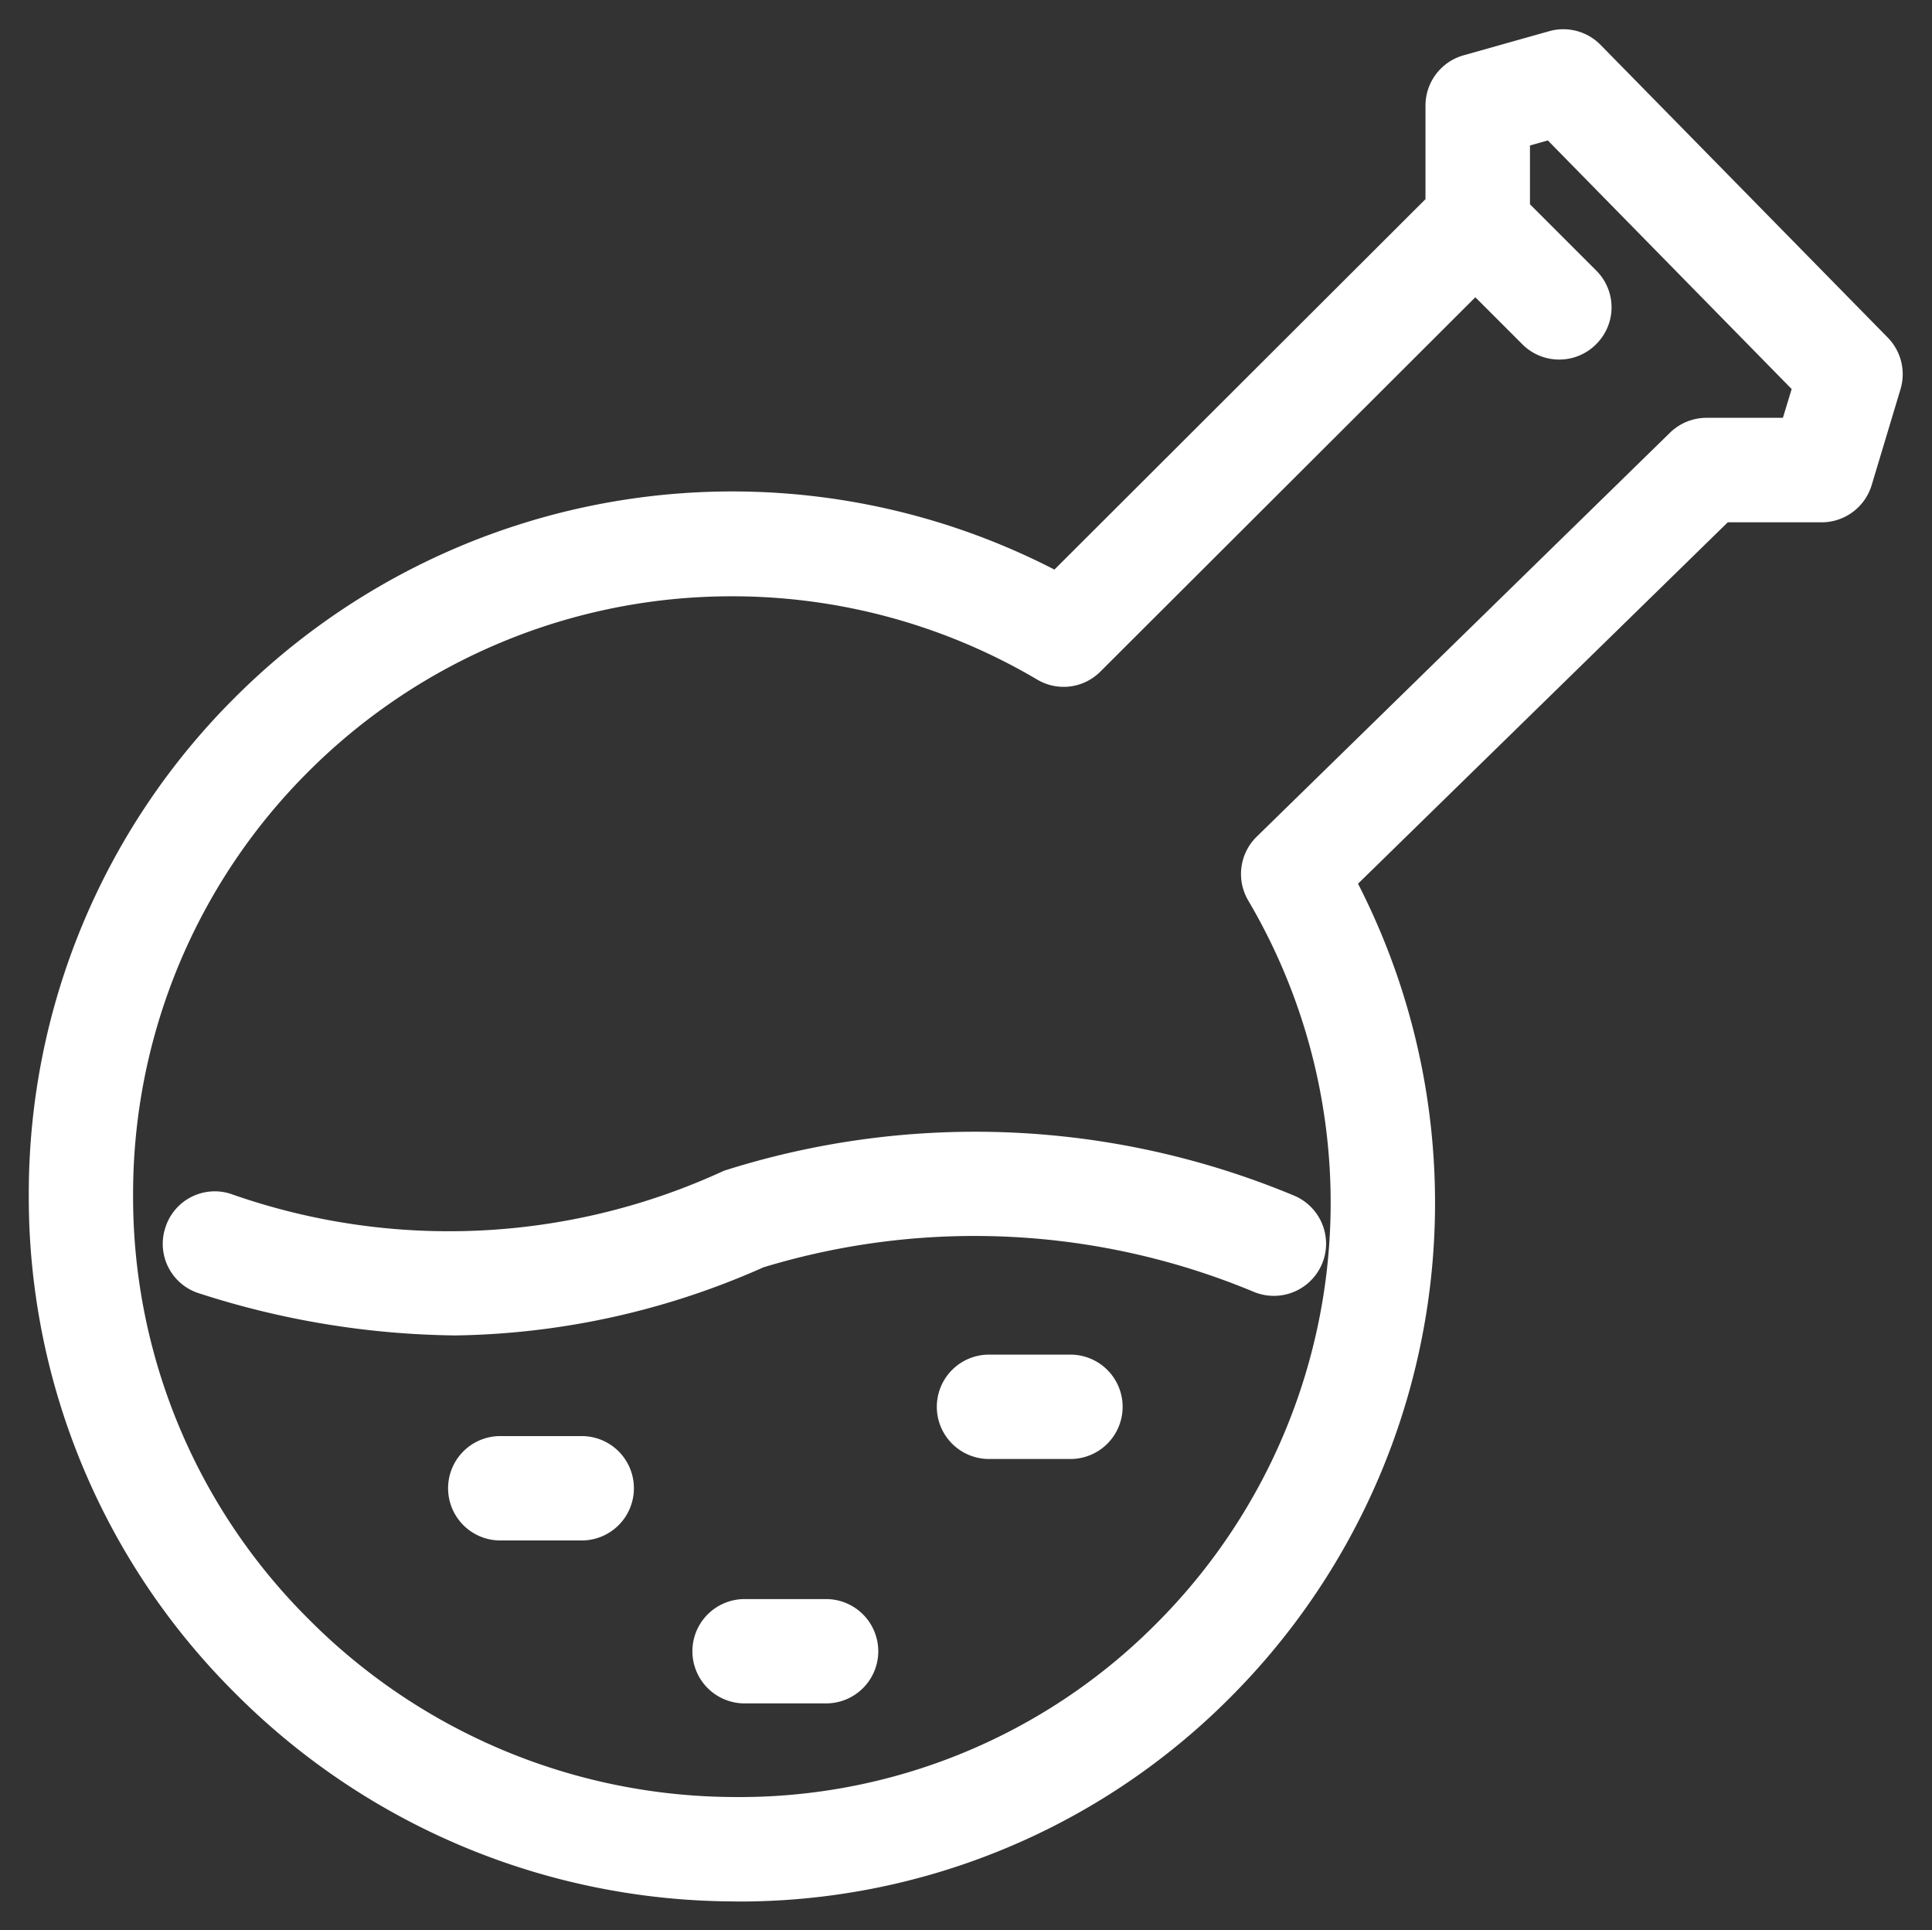
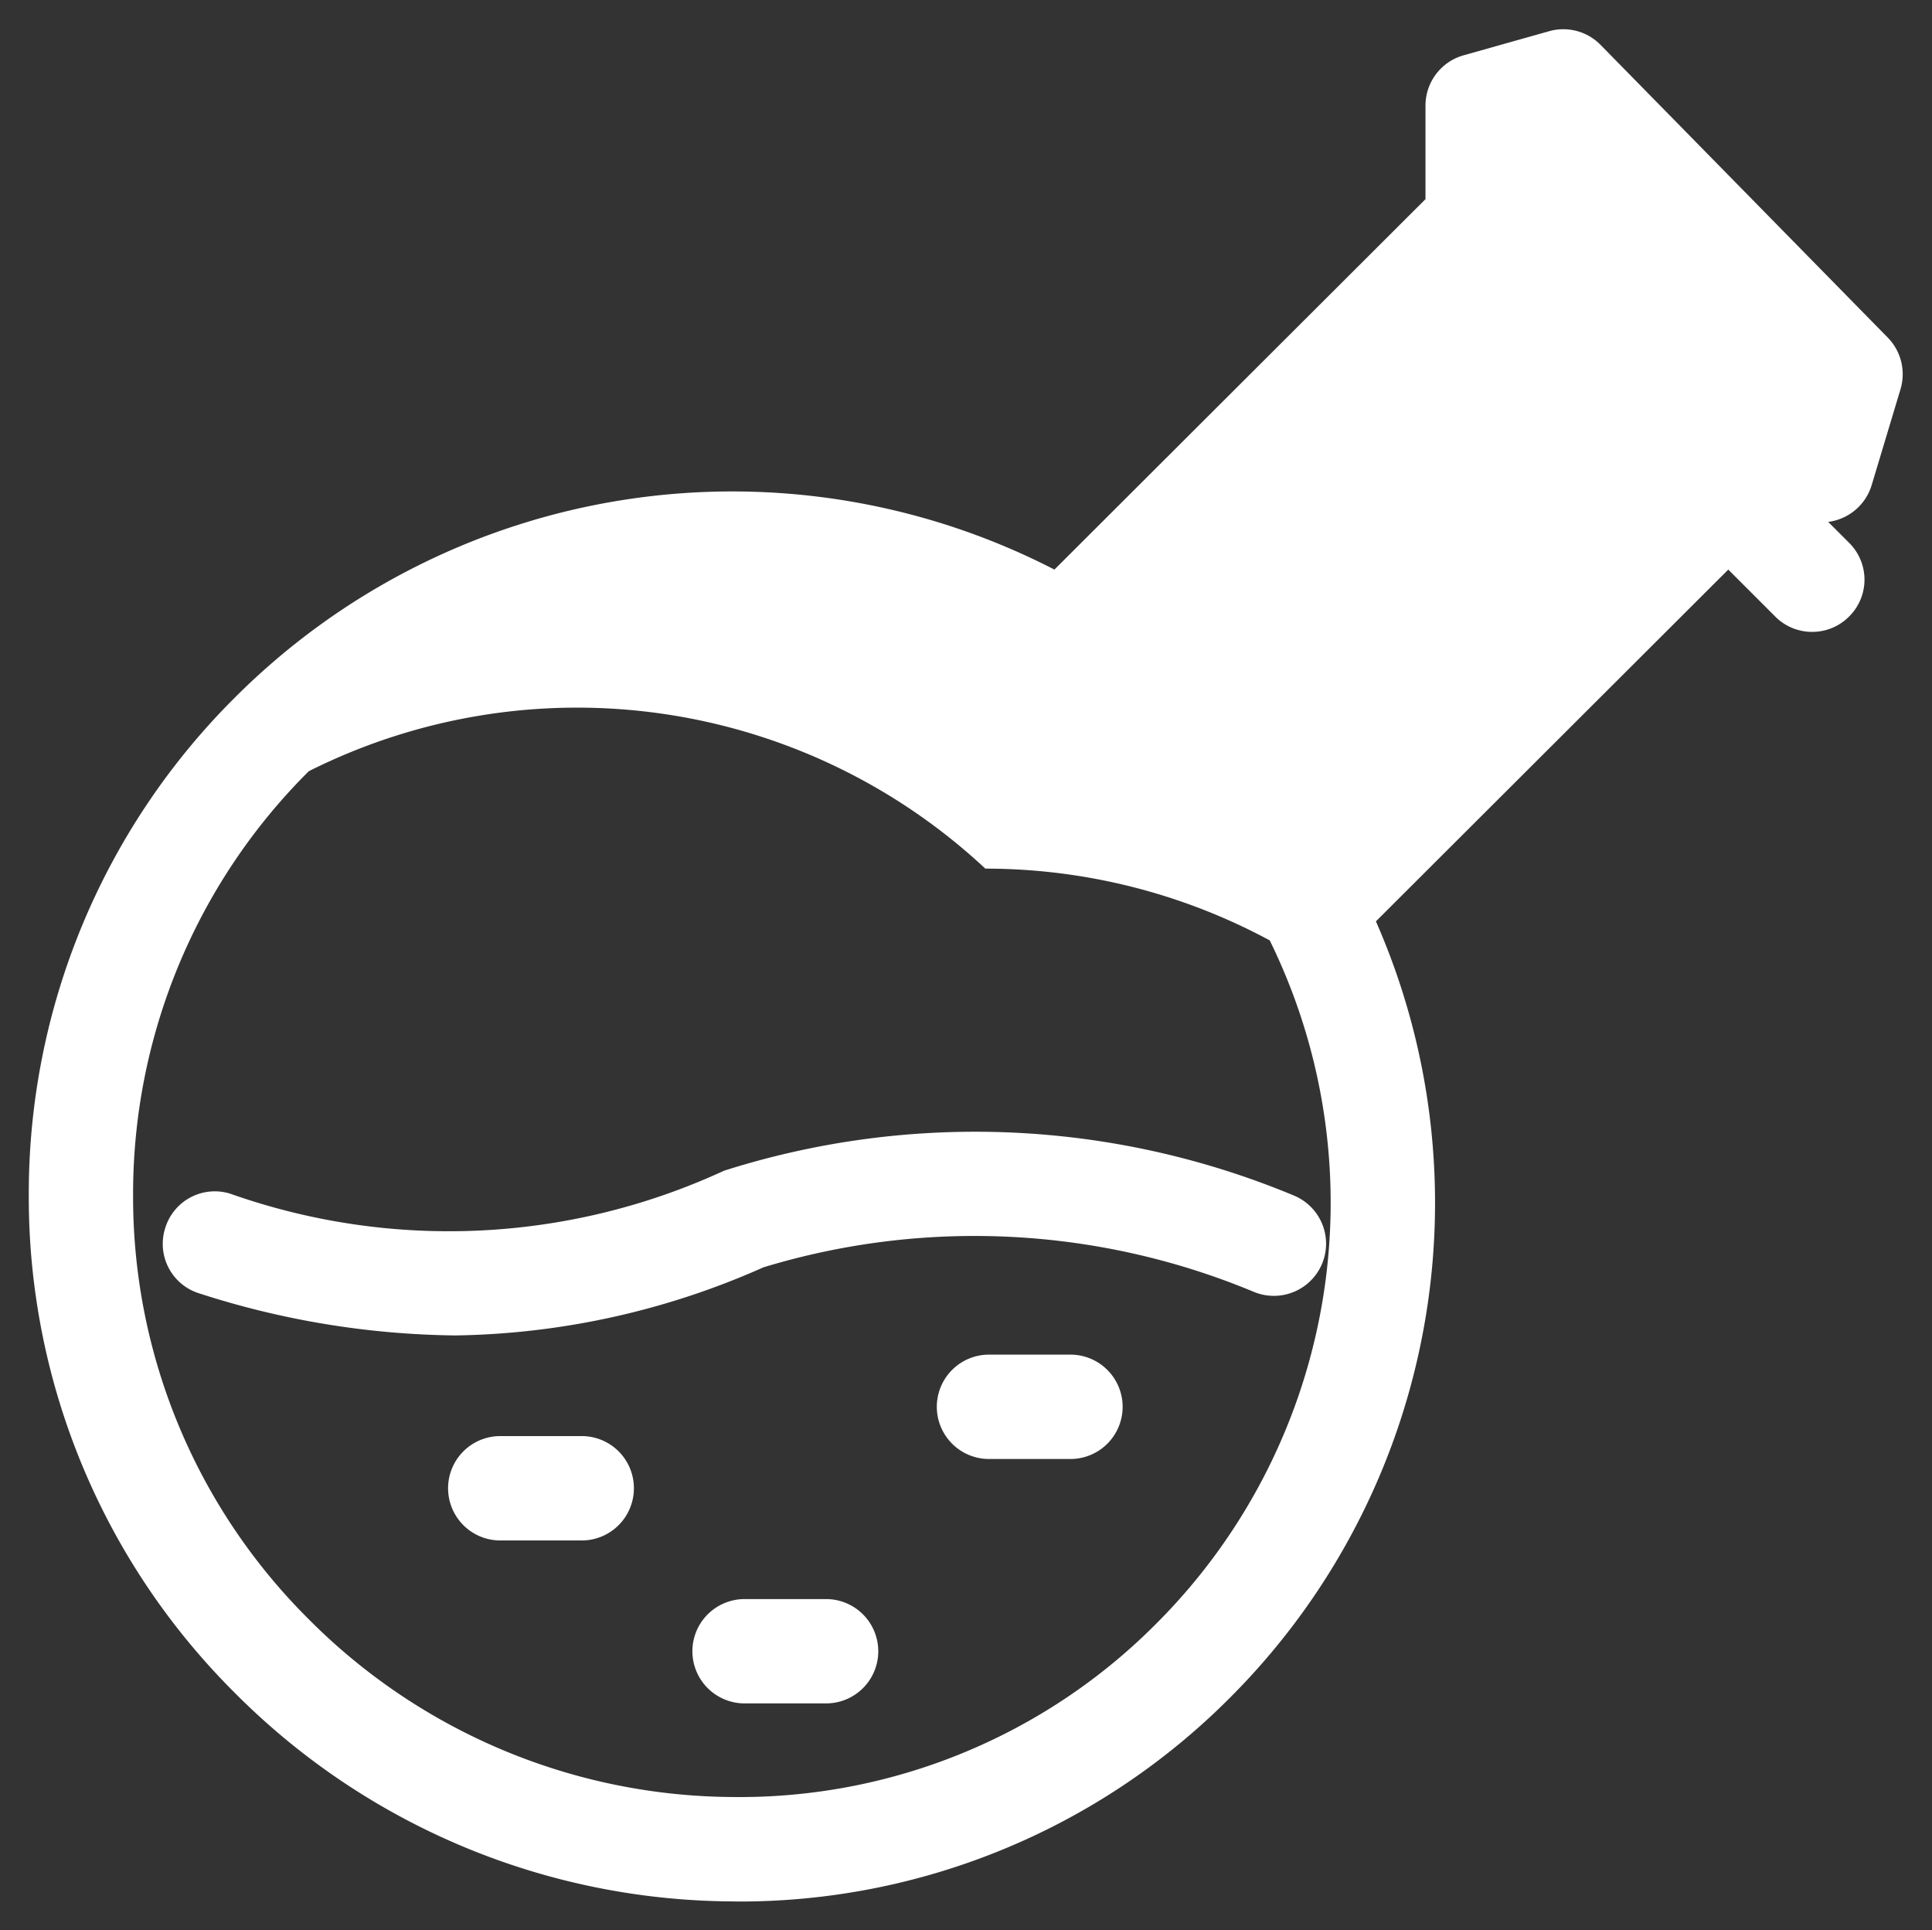
<svg xmlns="http://www.w3.org/2000/svg" width="33.562" height="33.525" viewBox="0 0 33.562 33.525">
  <rect x="0" y="0" width="33.562" height="33.525" fill="#333333" stroke="none" />
-   <path id="icon-hydraulic-fracturing-laboratory-solutions" d="M-701.724-241.442a12.273,12.273,0,0,1-8.637-3.622,12.139,12.139,0,0,1-3.579-8.645,12.151,12.151,0,0,1,3.583-8.645,12.217,12.217,0,0,1,14.234-2.22l6.446-6.434v-1.625a.907.907,0,0,1,.661-.873l1.487-.419a.906.906,0,0,1,.894.238l4.988,5.083a.908.908,0,0,1,.221.9l-.5,1.663a.909.909,0,0,1-.869.646h-1.631l-6.423,6.277a12.15,12.15,0,0,1-2.223,14.137,12.02,12.02,0,0,1-8.563,3.541Zm-7.352-19.63a10.354,10.354,0,0,0-3.052,7.364,10.337,10.337,0,0,0,3.048,7.362,10.465,10.465,0,0,0,7.368,3.091,10.2,10.2,0,0,0,7.356-3.009,10.336,10.336,0,0,0,1.6-12.562.907.907,0,0,1,.147-1.109l7.18-7.017a.91.91,0,0,1,.634-.258h1.327l.152-.5-4.236-4.318-.31.088v1.021l1.149,1.149a.9.9,0,0,1,0,1.282.9.9,0,0,1-.642.266.9.9,0,0,1-.64-.266l-.816-.816-6.512,6.5a.9.9,0,0,1-1.1.14,10.412,10.412,0,0,0-5.294-1.446A10.391,10.391,0,0,0-709.076-261.072Zm7.571,16.191a.907.907,0,0,1-.907-.906.907.907,0,0,1,.907-.906h1.416a.907.907,0,0,1,.906.906.906.906,0,0,1-.906.906Zm-4.245-2.83a.907.907,0,0,1-.906-.907.906.906,0,0,1,.906-.906h1.416a.906.906,0,0,1,.906.906.907.907,0,0,1-.906.907Zm8.49-1.415a.907.907,0,0,1-.906-.907.907.907,0,0,1,.906-.906h1.416a.907.907,0,0,1,.906.906.907.907,0,0,1-.906.907ZM-710.971-252a.9.9,0,0,1-.6-1.133.9.9,0,0,1,1.134-.6,11.386,11.386,0,0,0,8.574-.4,14.391,14.391,0,0,1,9.9.431.906.906,0,0,1,.49,1.184.908.908,0,0,1-1.184.49,12.61,12.61,0,0,0-8.521-.427,13.618,13.618,0,0,1-5.351,1.183A14.942,14.942,0,0,1-710.971-252Z" transform="translate(714.44 274.467)" fill="#fff" stroke="rgba(0,0,0,0)" stroke-miterlimit="10" stroke-width="1" />
+   <path id="icon-hydraulic-fracturing-laboratory-solutions" d="M-701.724-241.442a12.273,12.273,0,0,1-8.637-3.622,12.139,12.139,0,0,1-3.579-8.645,12.151,12.151,0,0,1,3.583-8.645,12.217,12.217,0,0,1,14.234-2.22l6.446-6.434v-1.625a.907.907,0,0,1,.661-.873l1.487-.419a.906.906,0,0,1,.894.238l4.988,5.083a.908.908,0,0,1,.221.9l-.5,1.663a.909.909,0,0,1-.869.646h-1.631l-6.423,6.277a12.15,12.15,0,0,1-2.223,14.137,12.02,12.02,0,0,1-8.563,3.541Zm-7.352-19.63a10.354,10.354,0,0,0-3.052,7.364,10.337,10.337,0,0,0,3.048,7.362,10.465,10.465,0,0,0,7.368,3.091,10.2,10.2,0,0,0,7.356-3.009,10.336,10.336,0,0,0,1.6-12.562.907.907,0,0,1,.147-1.109l7.18-7.017a.91.91,0,0,1,.634-.258h1.327v1.021l1.149,1.149a.9.9,0,0,1,0,1.282.9.9,0,0,1-.642.266.9.9,0,0,1-.64-.266l-.816-.816-6.512,6.5a.9.9,0,0,1-1.1.14,10.412,10.412,0,0,0-5.294-1.446A10.391,10.391,0,0,0-709.076-261.072Zm7.571,16.191a.907.907,0,0,1-.907-.906.907.907,0,0,1,.907-.906h1.416a.907.907,0,0,1,.906.906.906.906,0,0,1-.906.906Zm-4.245-2.83a.907.907,0,0,1-.906-.907.906.906,0,0,1,.906-.906h1.416a.906.906,0,0,1,.906.906.907.907,0,0,1-.906.907Zm8.49-1.415a.907.907,0,0,1-.906-.907.907.907,0,0,1,.906-.906h1.416a.907.907,0,0,1,.906.906.907.907,0,0,1-.906.907ZM-710.971-252a.9.9,0,0,1-.6-1.133.9.9,0,0,1,1.134-.6,11.386,11.386,0,0,0,8.574-.4,14.391,14.391,0,0,1,9.9.431.906.906,0,0,1,.49,1.184.908.908,0,0,1-1.184.49,12.61,12.61,0,0,0-8.521-.427,13.618,13.618,0,0,1-5.351,1.183A14.942,14.942,0,0,1-710.971-252Z" transform="translate(714.44 274.467)" fill="#fff" stroke="rgba(0,0,0,0)" stroke-miterlimit="10" stroke-width="1" />
</svg>